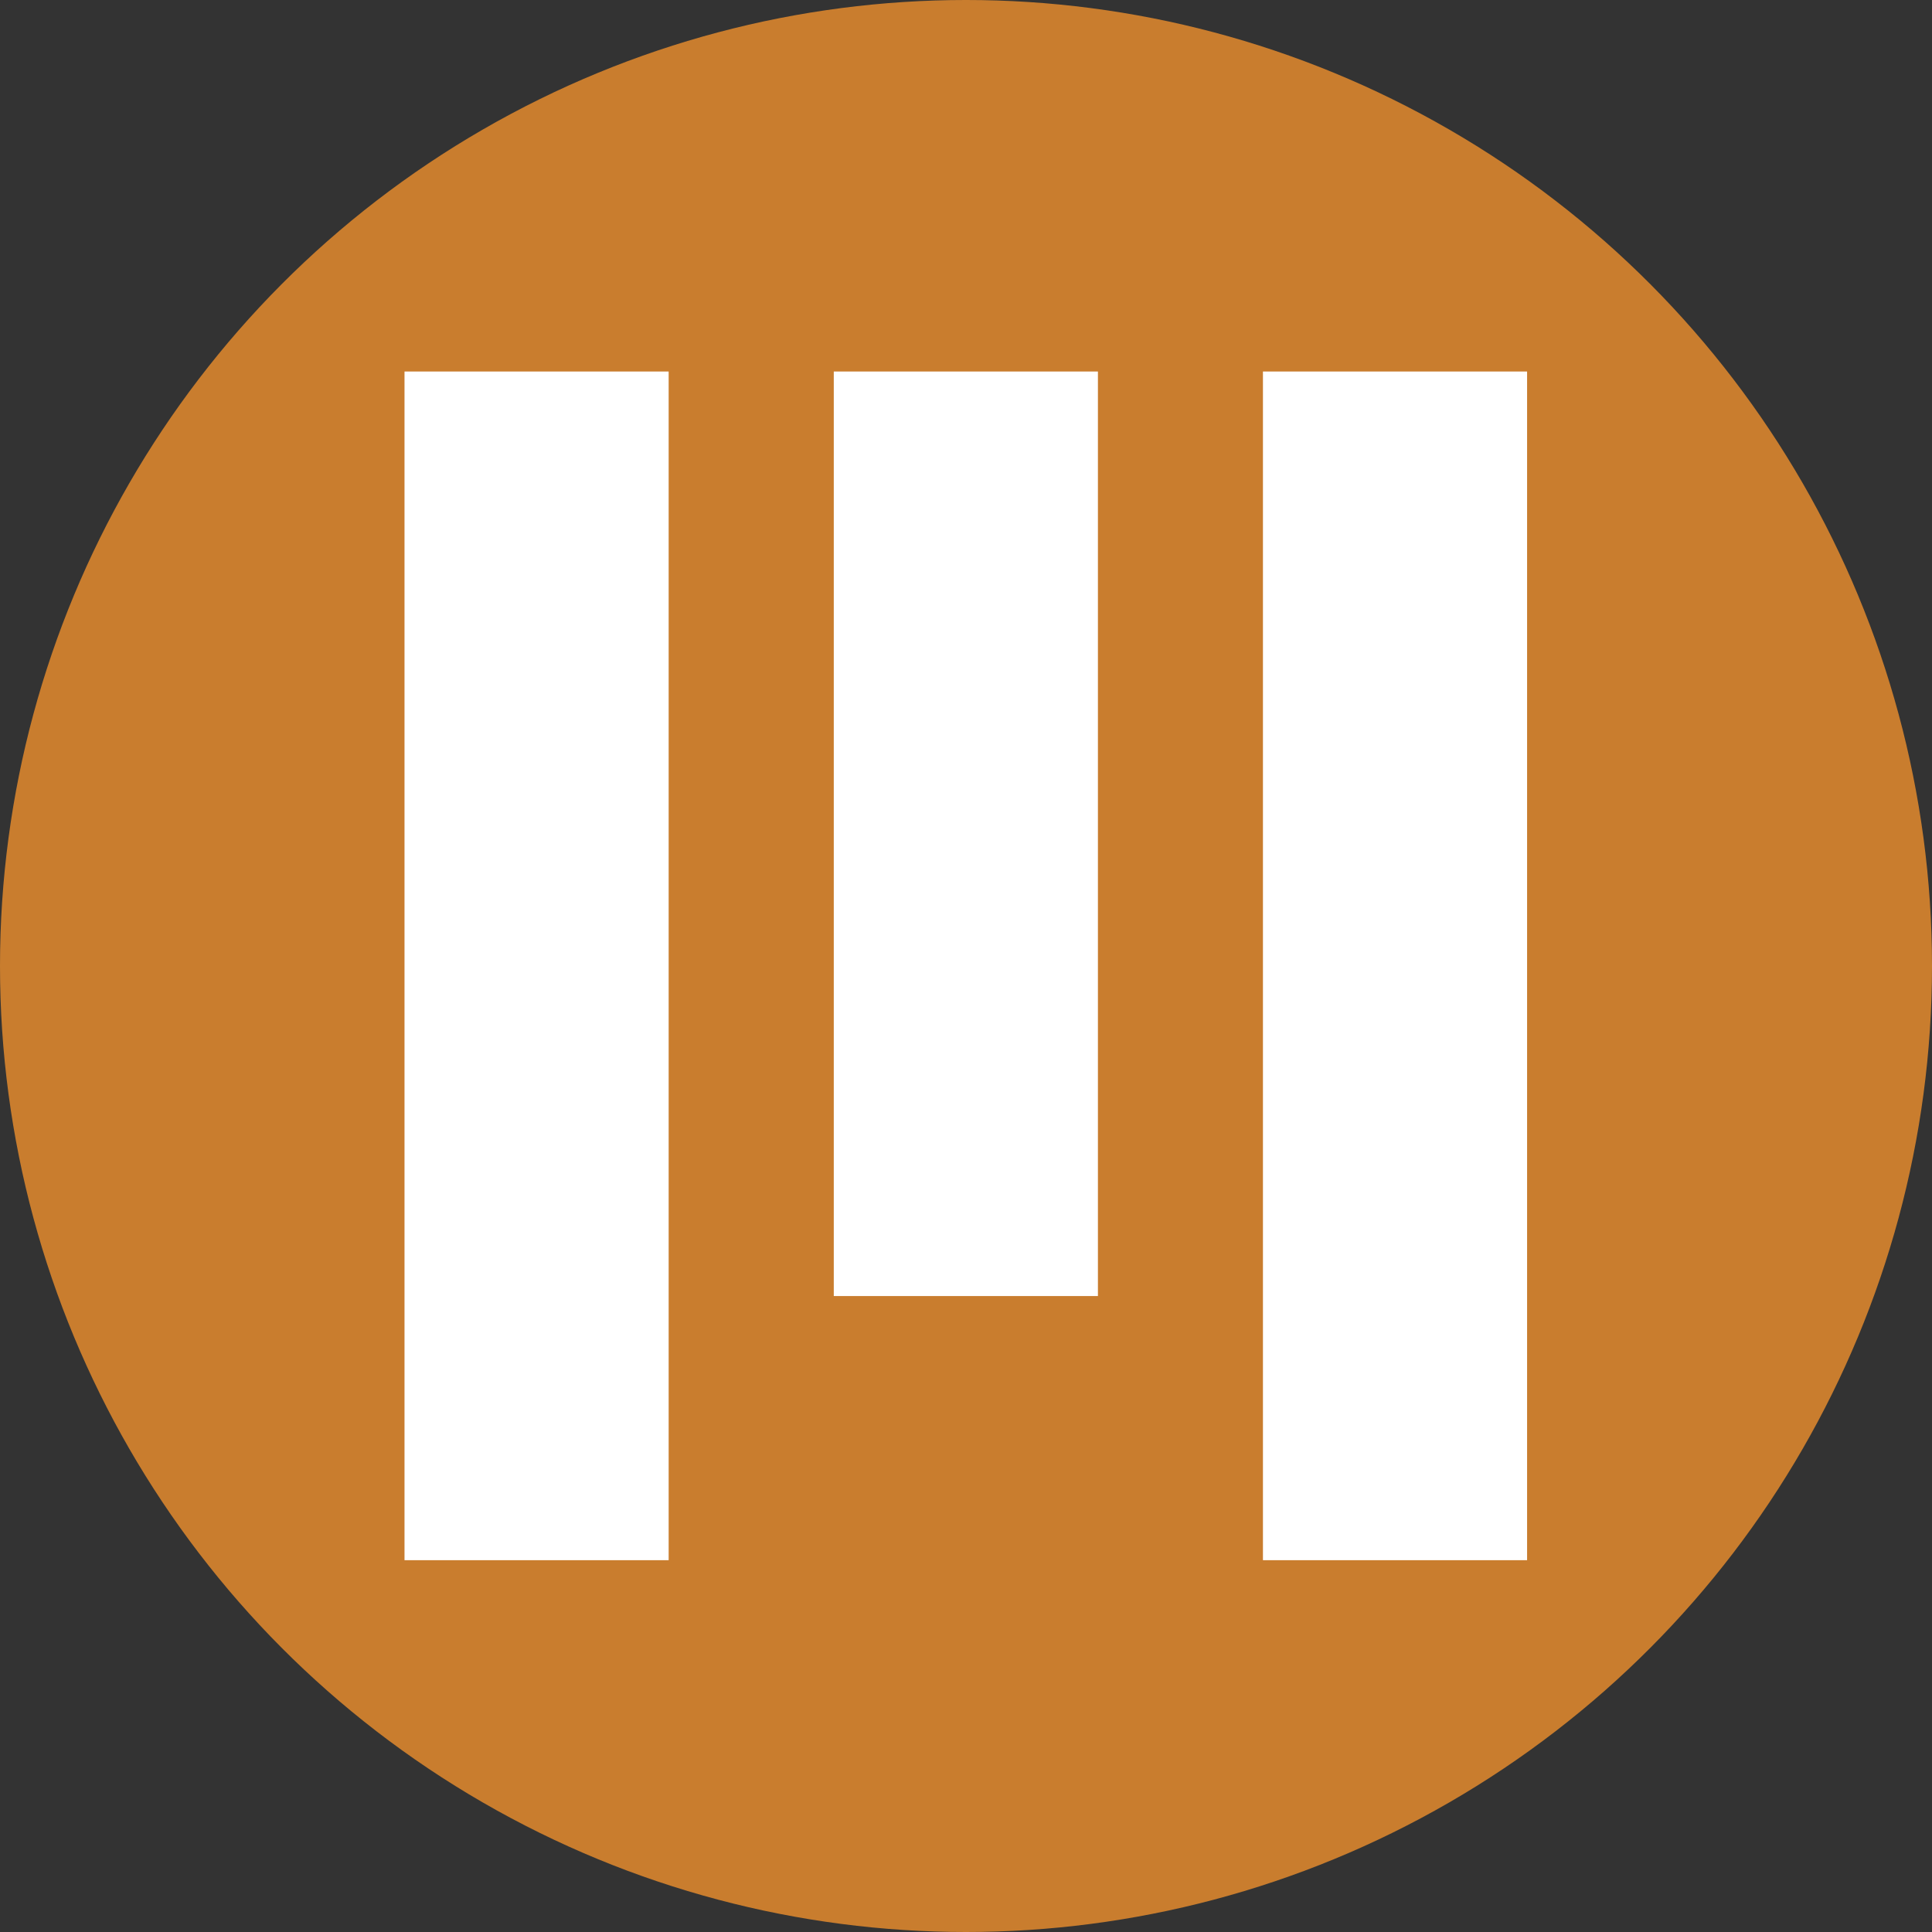
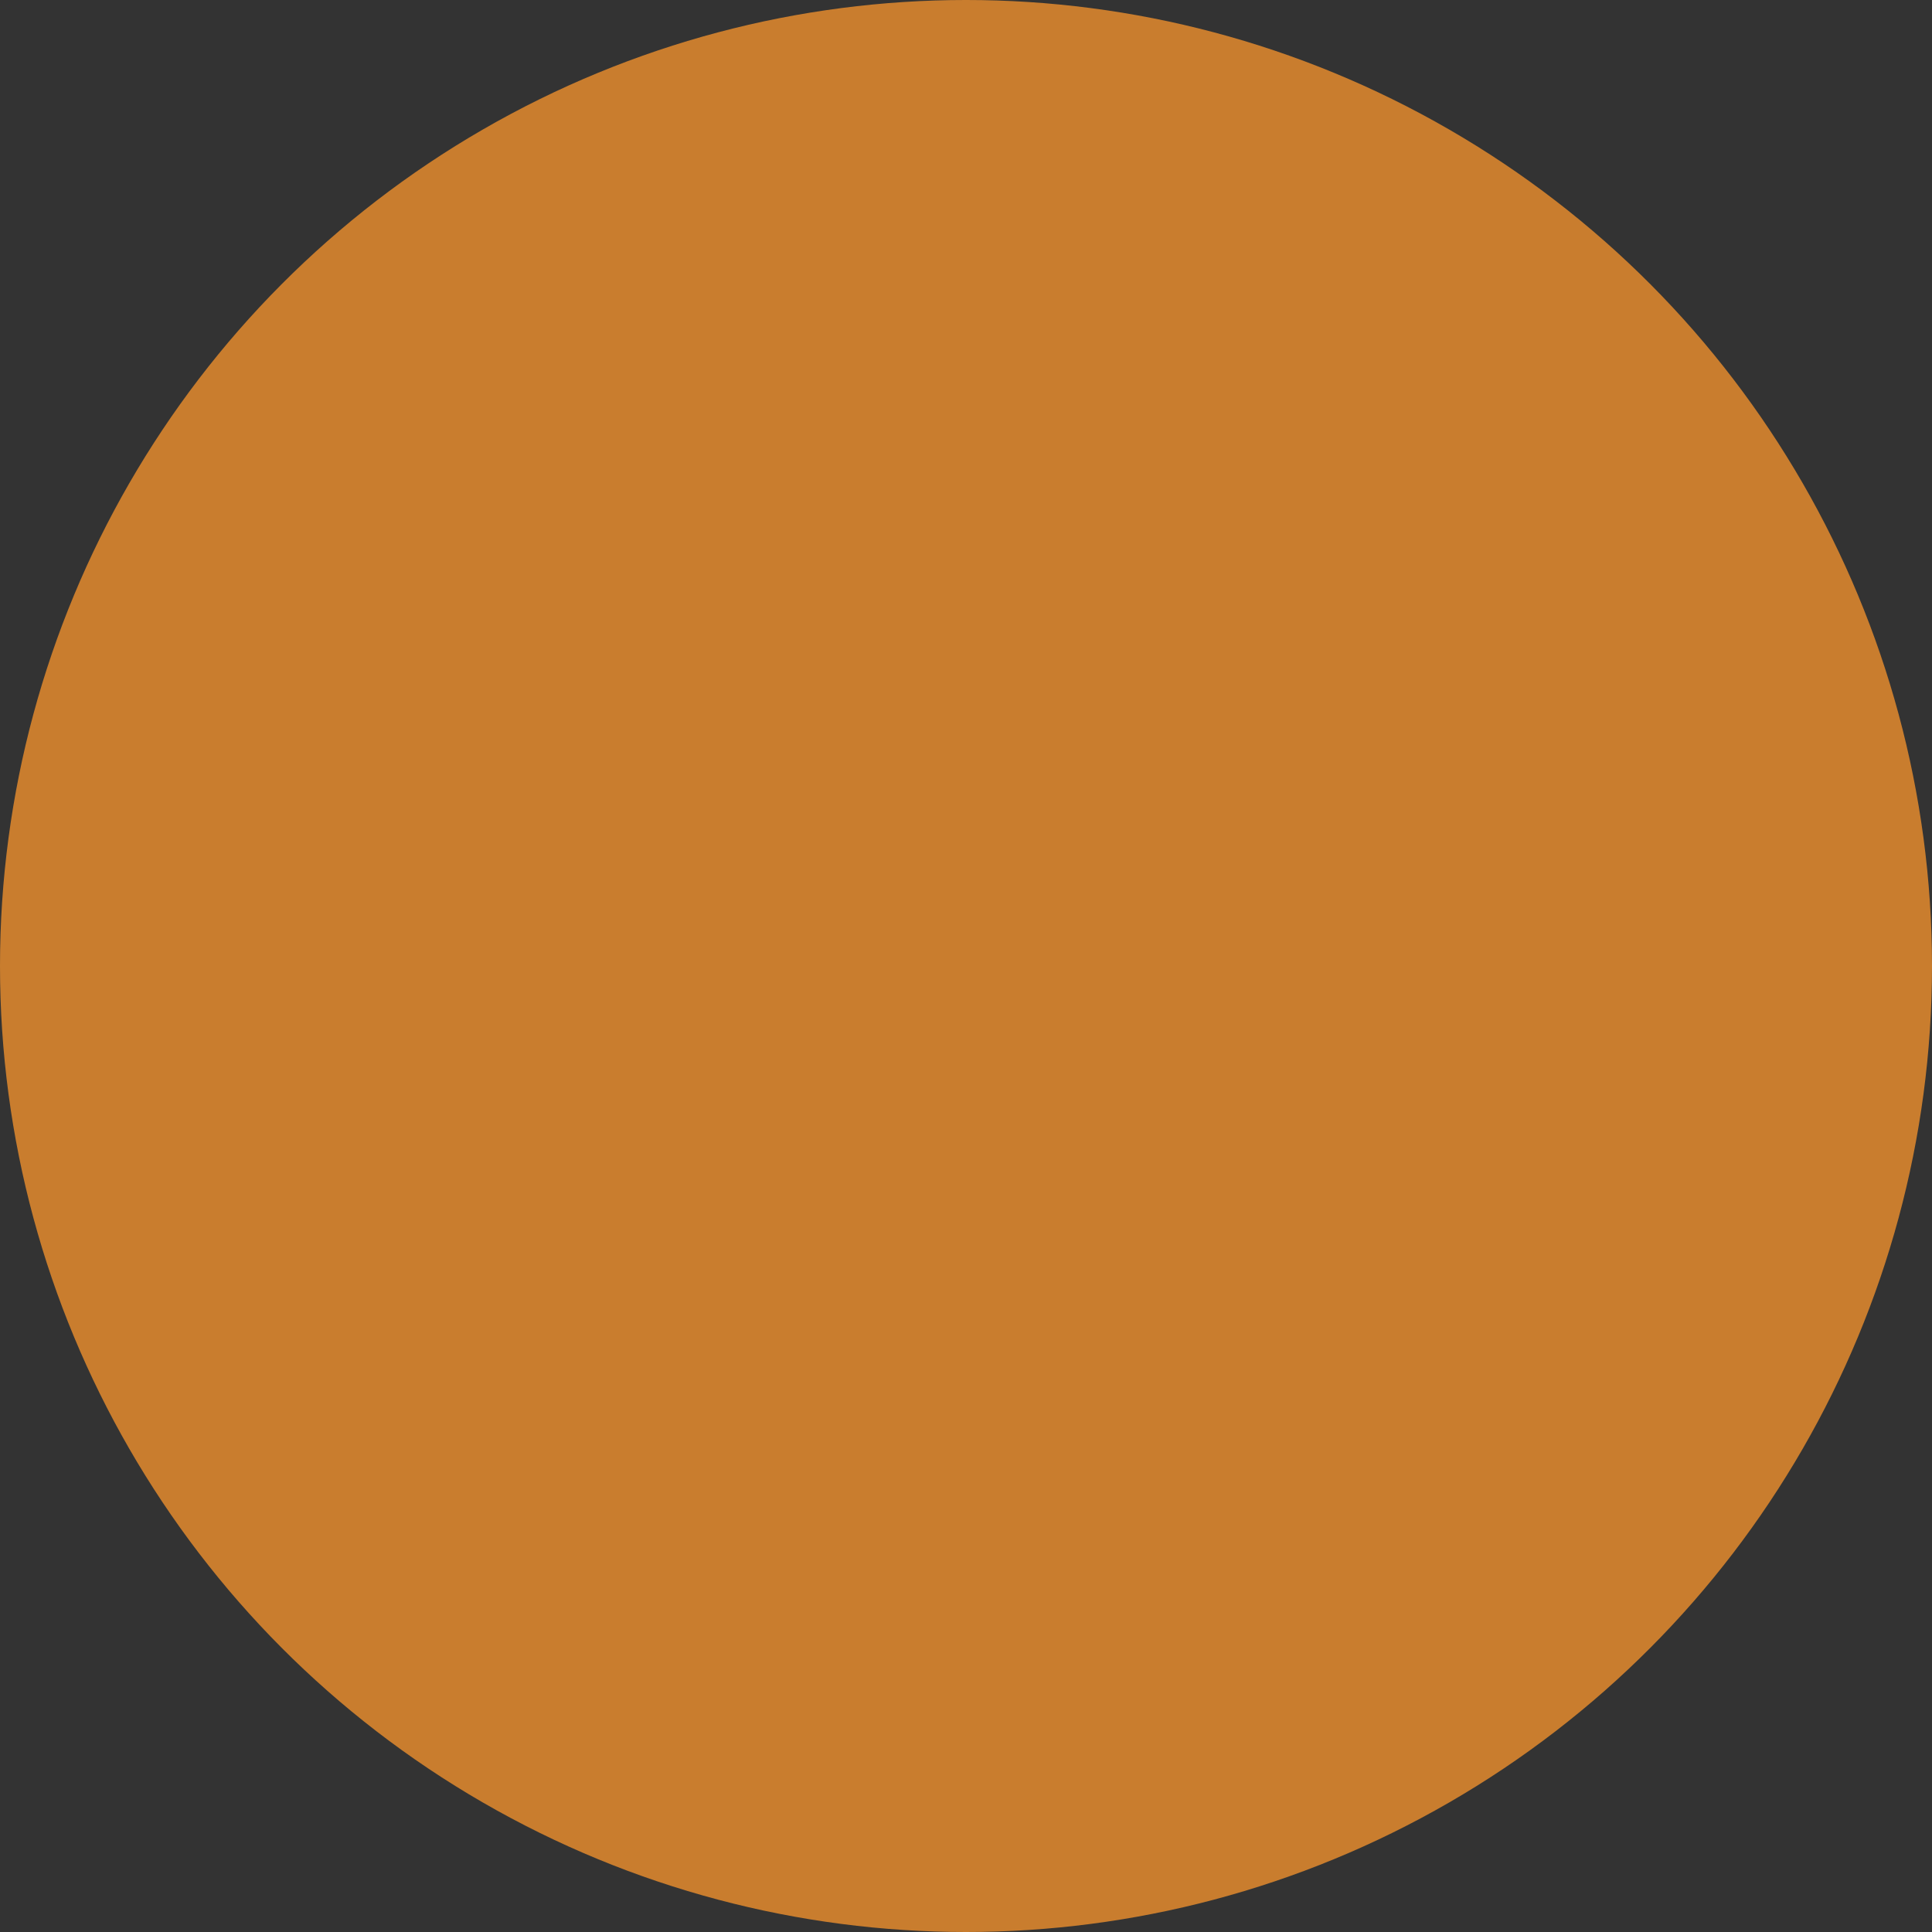
<svg xmlns="http://www.w3.org/2000/svg" version="1.1" width="192" height="192">
  <rect width="100%" height="100%" fill="#333333" stroke="none" />
  <svg id="SvgjsSvg1048" version="1.1" viewBox="0 0 192 192">
    <defs>
      <style>
      .st0 {
        fill: #c97d2e;
      }

      .st1 {
        fill: #fff;
      }
    </style>
    </defs>
    <g id="SvgjsG1047">
      <circle id="SvgjsCircle1046" class="st0" cx="96" cy="96" r="96" />
-       <path id="SvgjsPath1045" class="st1" d="M40.2,155.05h26.25V36.92h-26.25v118.13ZM125.51,155.05h26.25V36.92h-26.25v118.13ZM82.86,128.8h26.25V36.92h-26.25v91.88Z" />
    </g>
  </svg>
  <style>@media (prefers-color-scheme: light) { :root { filter: none; } }
@media (prefers-color-scheme: dark) { :root { filter: none; } }
</style>
</svg>